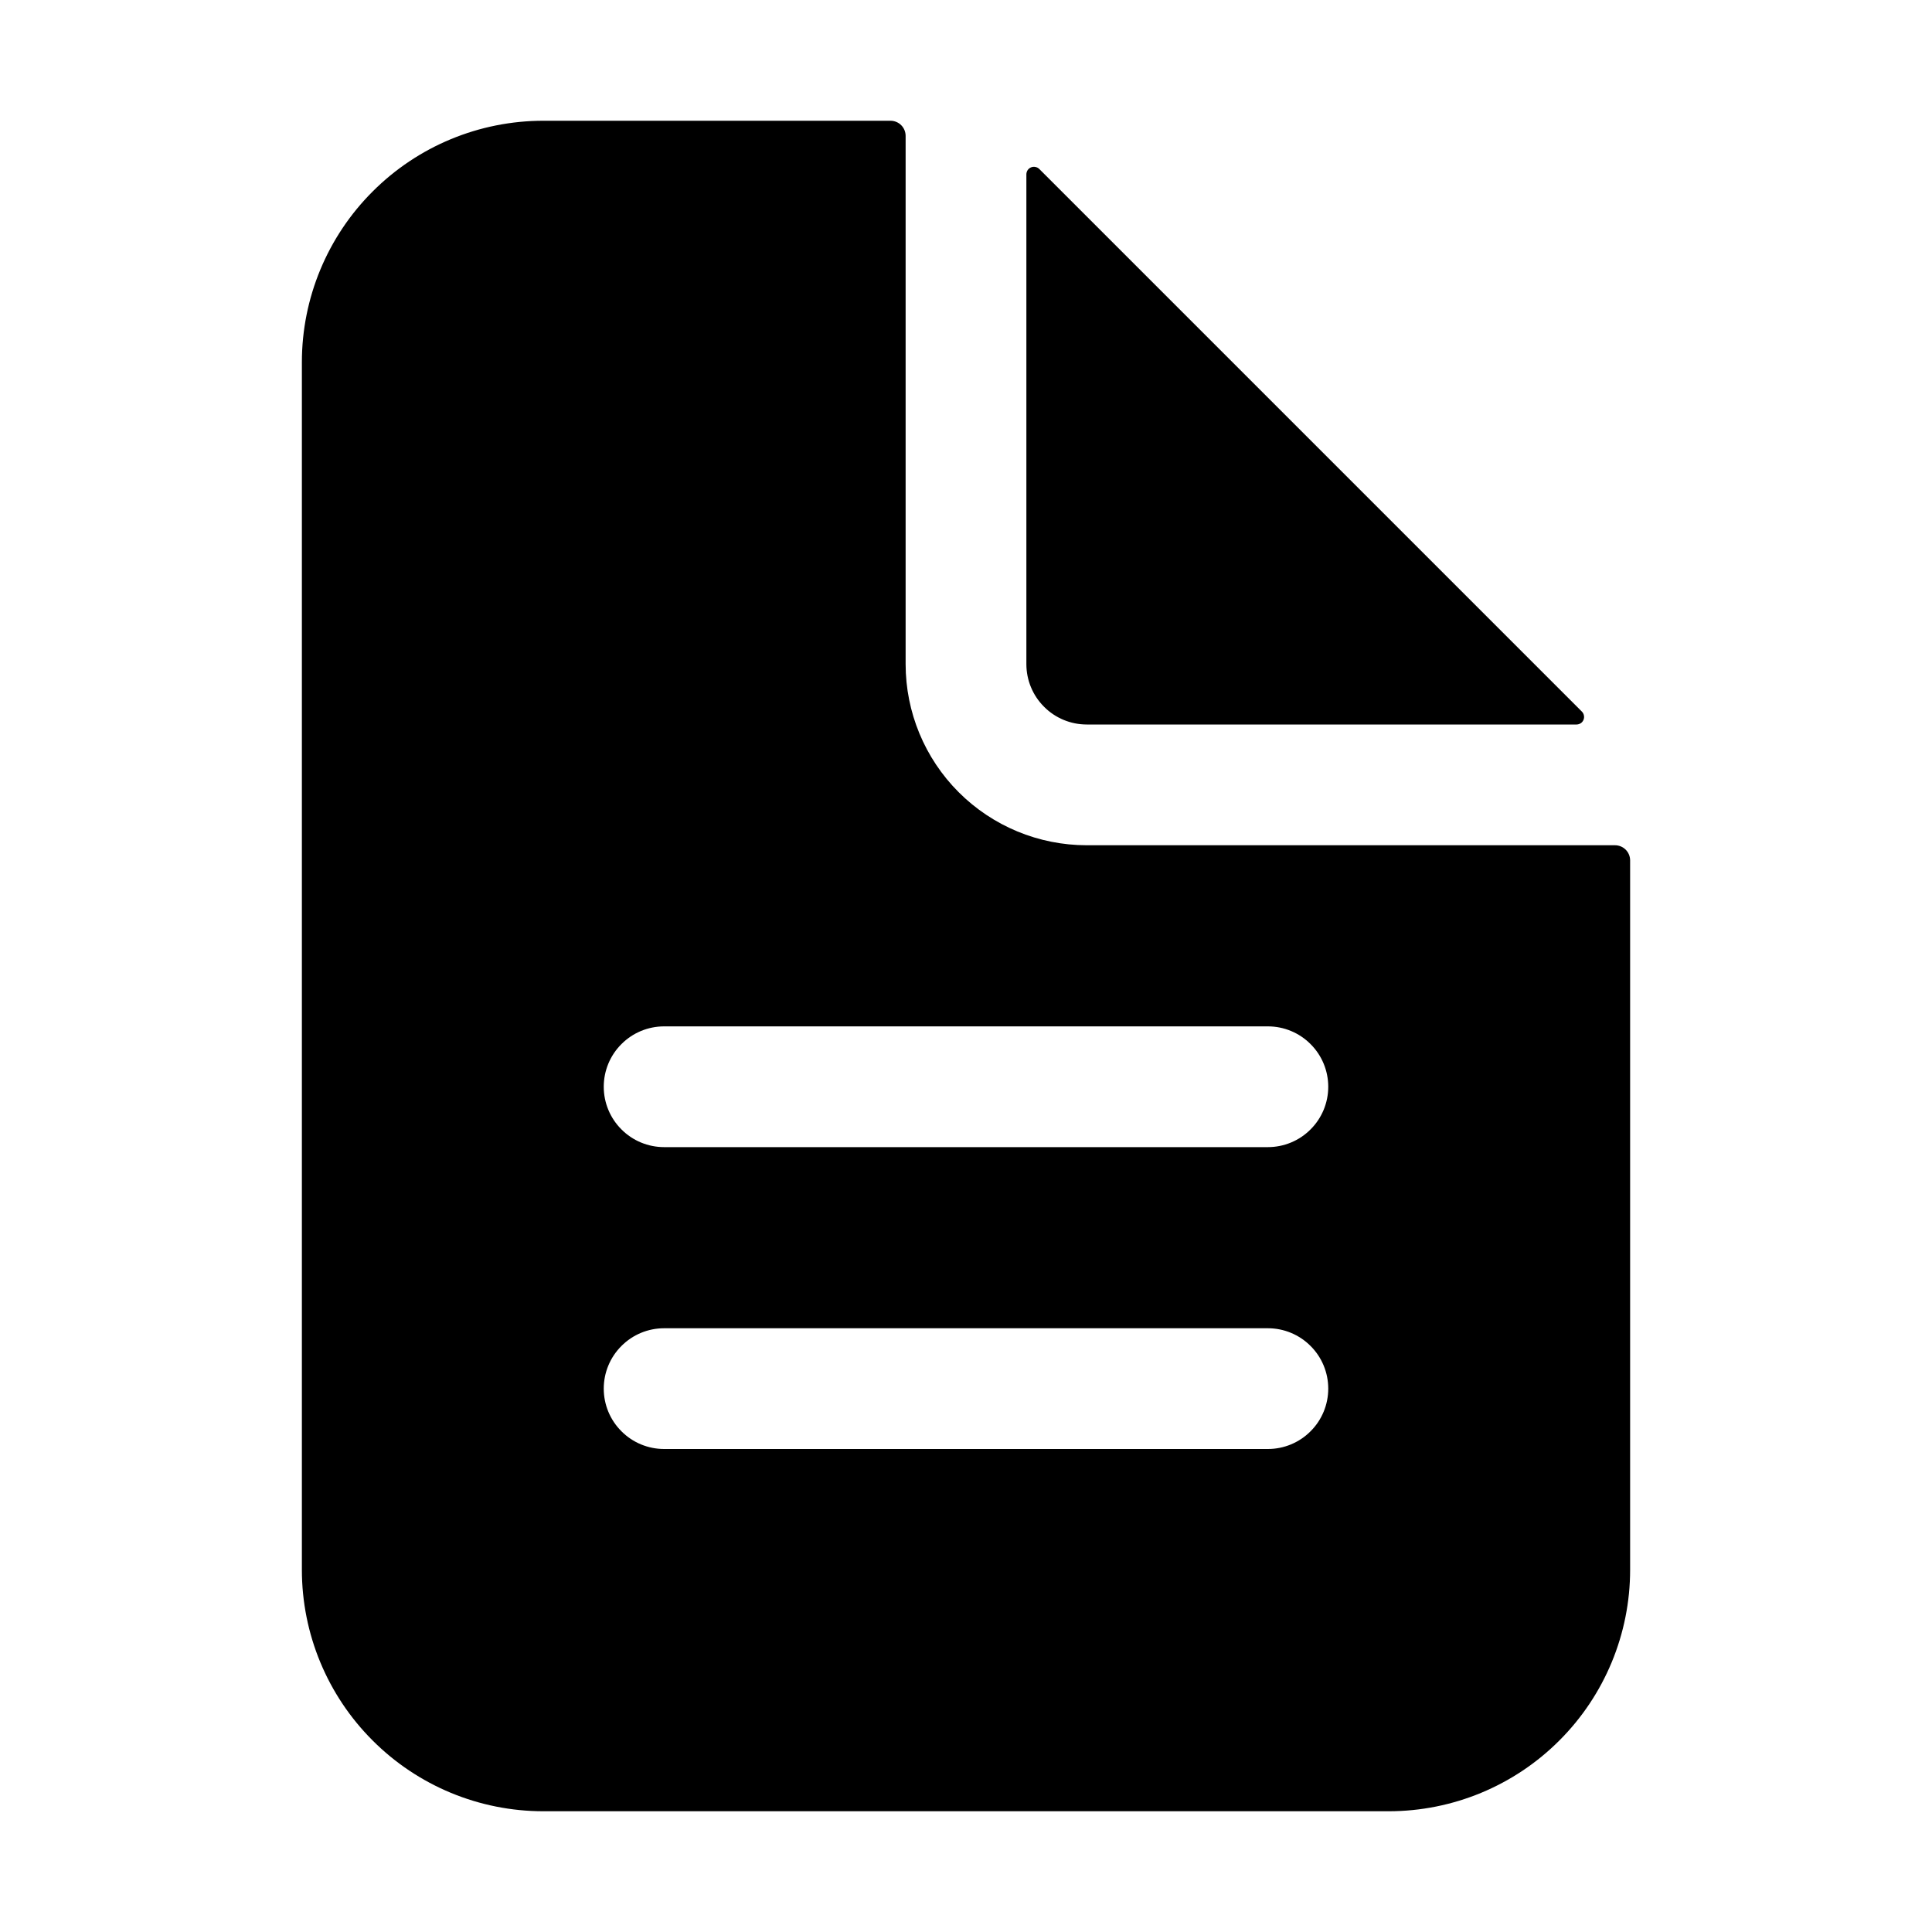
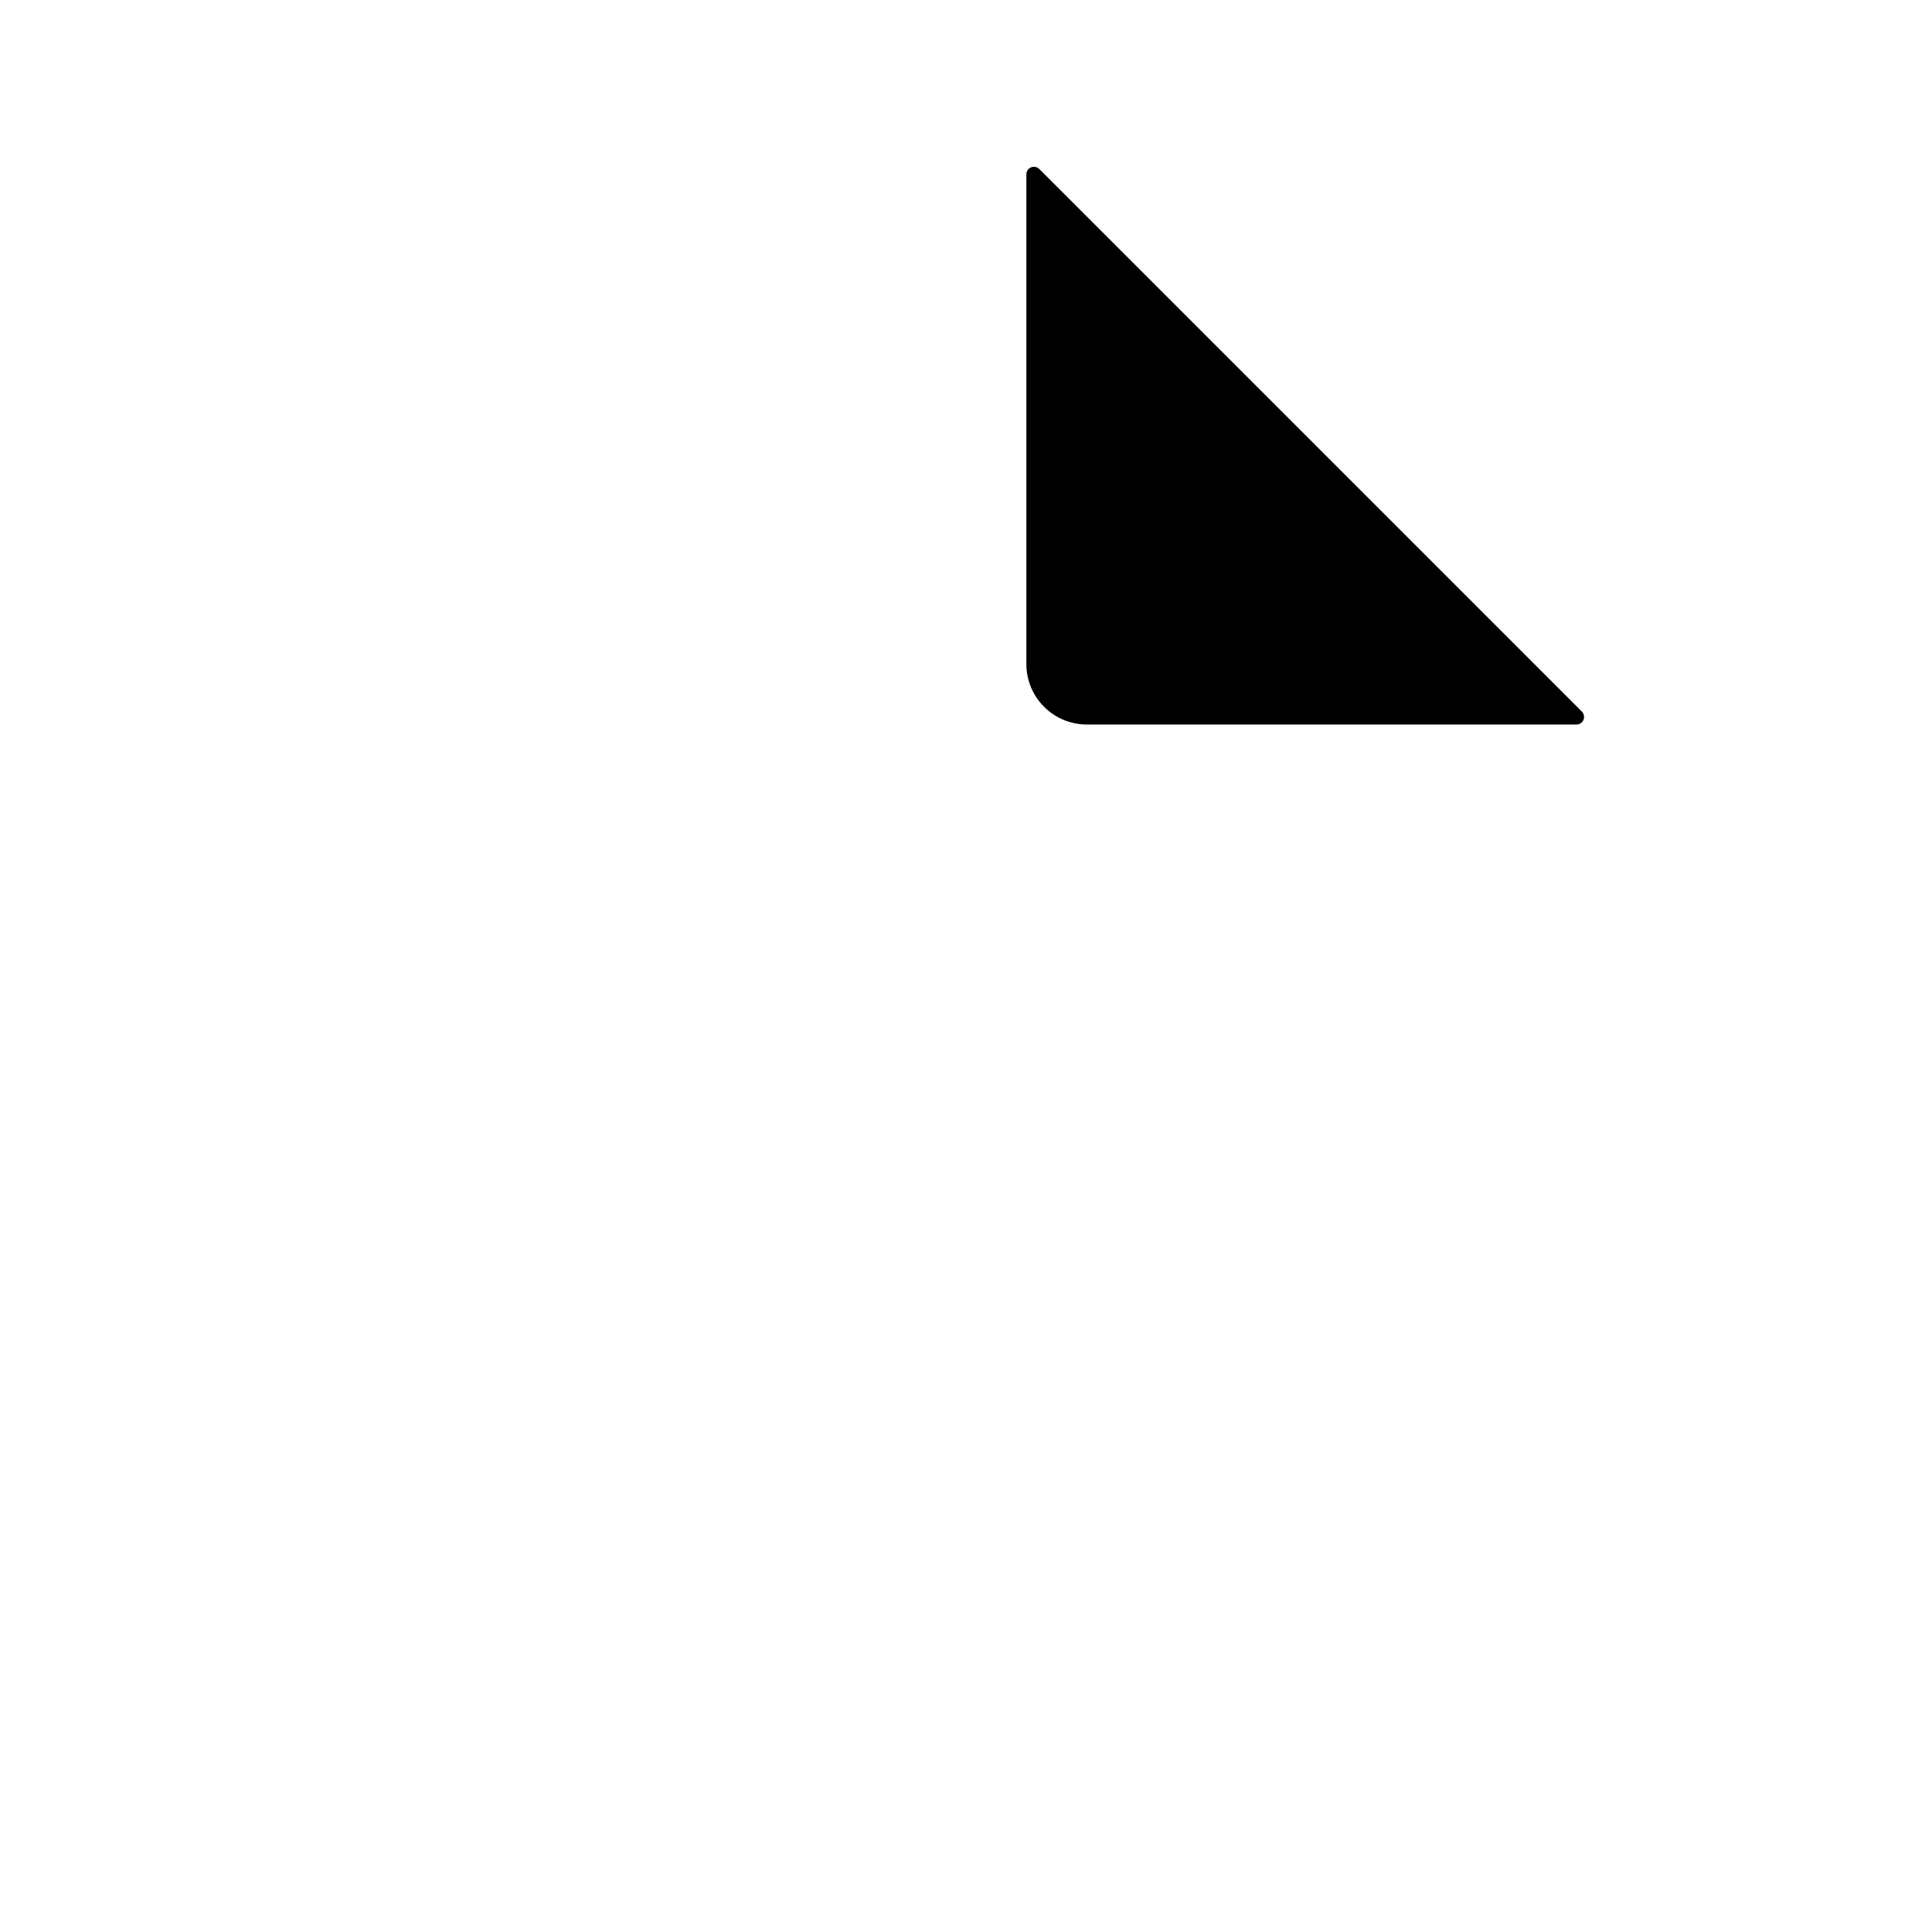
<svg xmlns="http://www.w3.org/2000/svg" width="24" height="24" viewBox="0 0 24 24" fill="none">
-   <path d="M20.062 10.5H13.5C12.903 10.5 12.331 10.263 11.909 9.841C11.487 9.419 11.25 8.847 11.25 8.25V1.688C11.25 1.638 11.23 1.59 11.195 1.555C11.16 1.52 11.112 1.5 11.062 1.5H6.75C5.954 1.5 5.191 1.816 4.629 2.379C4.066 2.941 3.75 3.704 3.75 4.5V19.5C3.75 20.296 4.066 21.059 4.629 21.621C5.191 22.184 5.954 22.5 6.75 22.5H17.25C18.046 22.5 18.809 22.184 19.371 21.621C19.934 21.059 20.25 20.296 20.25 19.5V10.688C20.25 10.638 20.23 10.59 20.195 10.555C20.16 10.52 20.112 10.5 20.062 10.5ZM15.75 18H8.25C8.051 18 7.86 17.921 7.72 17.78C7.579 17.64 7.5 17.449 7.5 17.25C7.5 17.051 7.579 16.86 7.72 16.72C7.86 16.579 8.051 16.5 8.25 16.5H15.75C15.949 16.5 16.14 16.579 16.28 16.72C16.421 16.86 16.5 17.051 16.5 17.25C16.5 17.449 16.421 17.64 16.28 17.78C16.14 17.921 15.949 18 15.75 18ZM15.75 14.25H8.25C8.051 14.25 7.86 14.171 7.72 14.03C7.579 13.89 7.5 13.699 7.5 13.5C7.5 13.301 7.579 13.11 7.72 12.97C7.86 12.829 8.051 12.75 8.25 12.75H15.75C15.949 12.75 16.14 12.829 16.28 12.97C16.421 13.11 16.5 13.301 16.5 13.5C16.5 13.699 16.421 13.89 16.28 14.03C16.14 14.171 15.949 14.25 15.75 14.25Z" fill="black" />
  <path d="M19.651 8.84L12.91 2.099C12.897 2.086 12.88 2.077 12.862 2.074C12.844 2.07 12.825 2.072 12.808 2.079C12.791 2.086 12.776 2.098 12.766 2.113C12.756 2.129 12.75 2.147 12.75 2.165V8.25C12.75 8.449 12.829 8.64 12.97 8.78C13.11 8.921 13.301 9 13.5 9H19.585C19.603 9 19.621 8.994 19.637 8.984C19.652 8.974 19.664 8.959 19.671 8.942C19.678 8.925 19.68 8.906 19.676 8.888C19.673 8.87 19.664 8.853 19.651 8.84Z" fill="black" />
</svg>